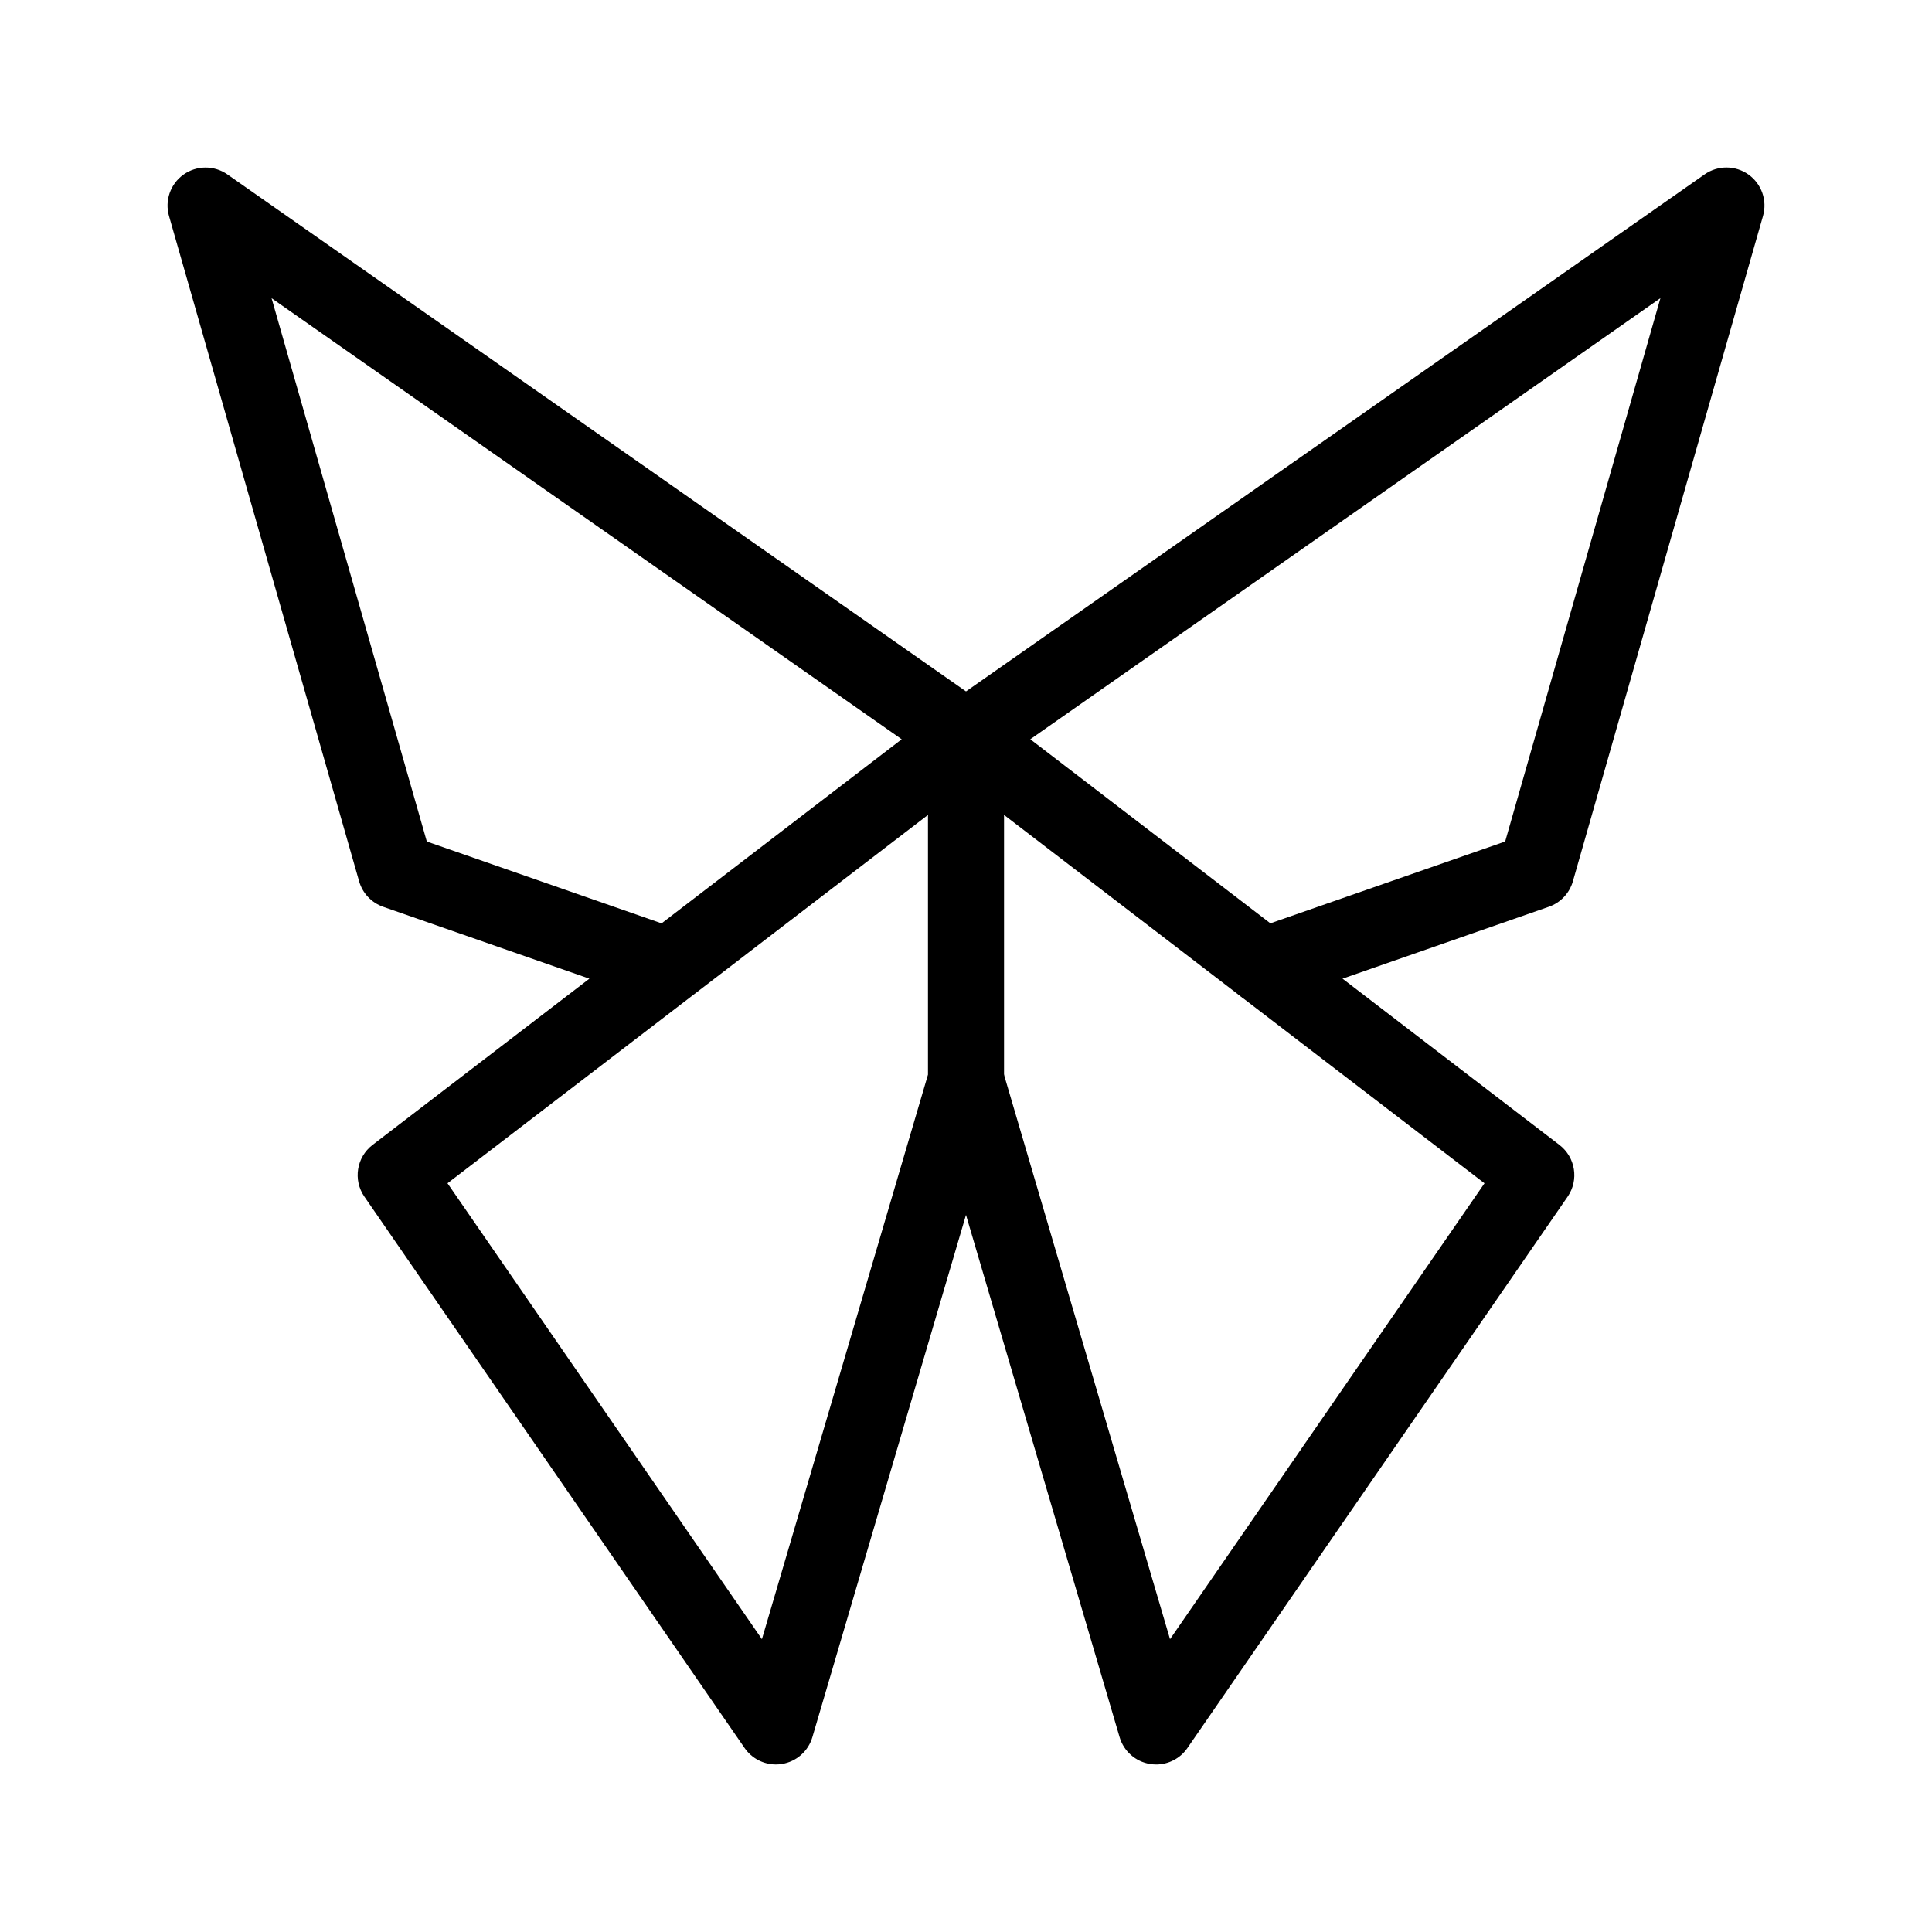
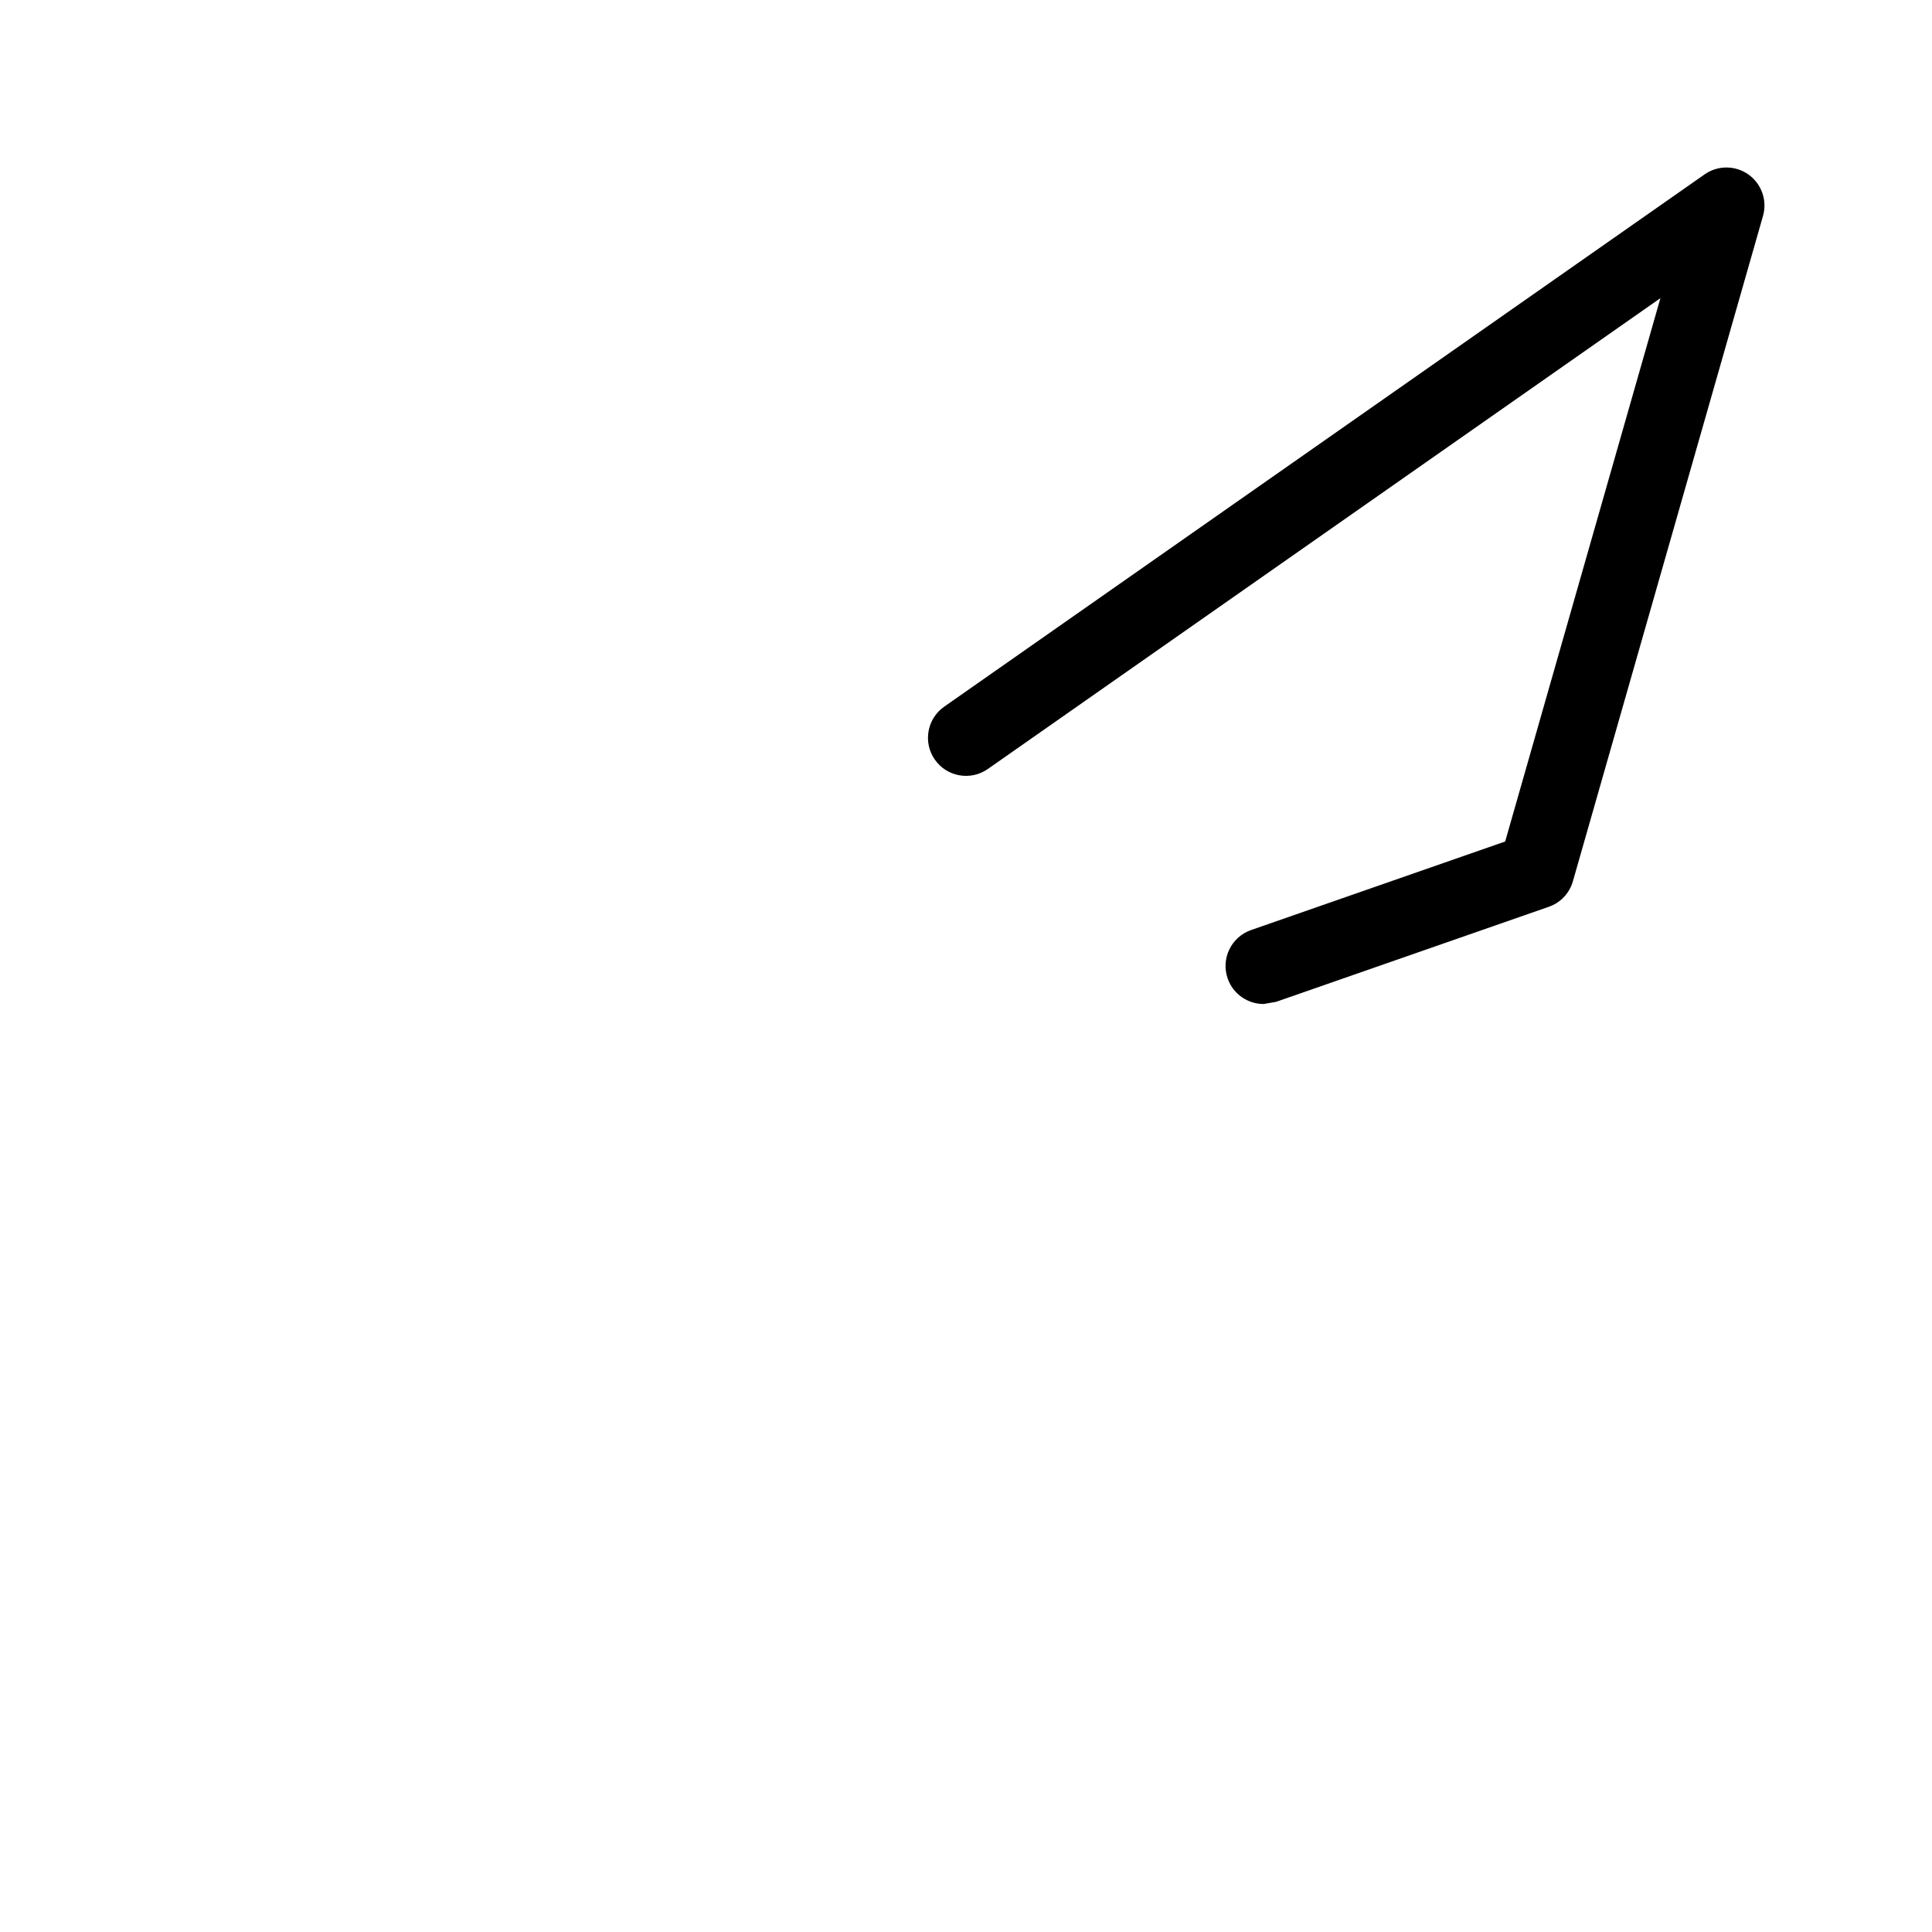
<svg xmlns="http://www.w3.org/2000/svg" fill="#000000" width="800px" height="800px" version="1.1" viewBox="144 144 512 512">
  <g>
-     <path d="m450.38 611.6c-0.527 0-1.062-0.039-1.598-0.125-3.836-0.613-6.977-3.375-8.074-7.106l-50.383-171.3c-1.57-5.34 1.484-10.938 6.82-12.508 5.332-1.566 10.941 1.484 12.508 6.82l44.414 151.02 83.34-120.82-143.54-110.05c-4.414-3.387-5.25-9.715-1.867-14.125 3.387-4.414 9.719-5.254 14.125-1.867l151.14 115.88c4.262 3.266 5.215 9.301 2.168 13.719l-100.76 146.11c-1.898 2.754-5.016 4.356-8.297 4.356z" />
-     <path d="m478.86 410.07c-4.168 0-8.066-2.606-9.516-6.762-1.828-5.254 0.945-11 6.195-12.832l67.348-23.473 41.141-143.99-178.25 124.78c-4.566 3.195-10.844 2.082-14.035-2.481-3.188-4.559-2.082-10.844 2.481-14.035l201.52-141.07c3.492-2.445 8.152-2.422 11.629 0.051 3.473 2.481 5.012 6.871 3.84 10.973l-50.383 176.33c-0.902 3.148-3.273 5.668-6.375 6.746l-72.285 25.191c-1.094 0.387-2.215 0.566-3.316 0.566z" />
-     <path d="m349.62 611.6c-3.273 0-6.394-1.602-8.293-4.359l-100.76-146.11c-3.047-4.418-2.098-10.449 2.168-13.719l57.461-44.055-54.648-19.043c-3.094-1.078-5.473-3.598-6.375-6.746l-50.383-176.33c-1.172-4.098 0.367-8.492 3.84-10.969 3.477-2.473 8.133-2.492 11.629-0.051l201.33 140.93c0.812 0.535 1.551 1.199 2.195 1.988l0.004 0.004c0.133 0.16 0.258 0.324 0.379 0.488 1.316 1.809 1.934 3.918 1.914 6.004v90.594c0 0.961-0.137 1.918-0.406 2.84l-50.383 171.3c-1.098 3.727-4.238 6.492-8.074 7.106-0.535 0.09-1.07 0.129-1.594 0.129zm-87.027-154.02 83.324 120.82 44.008-149.62v-68.812l-62.562 47.969c-0.055 0.039-0.105 0.082-0.16 0.121zm-5.481-90.566 62.215 21.684 63.633-48.785-166.99-116.89z" />
+     <path d="m478.86 410.07c-4.168 0-8.066-2.606-9.516-6.762-1.828-5.254 0.945-11 6.195-12.832l67.348-23.473 41.141-143.99-178.25 124.78c-4.566 3.195-10.844 2.082-14.035-2.481-3.188-4.559-2.082-10.844 2.481-14.035l201.52-141.07c3.492-2.445 8.152-2.422 11.629 0.051 3.473 2.481 5.012 6.871 3.84 10.973l-50.383 176.33c-0.902 3.148-3.273 5.668-6.375 6.746l-72.285 25.191z" />
  </g>
</svg>